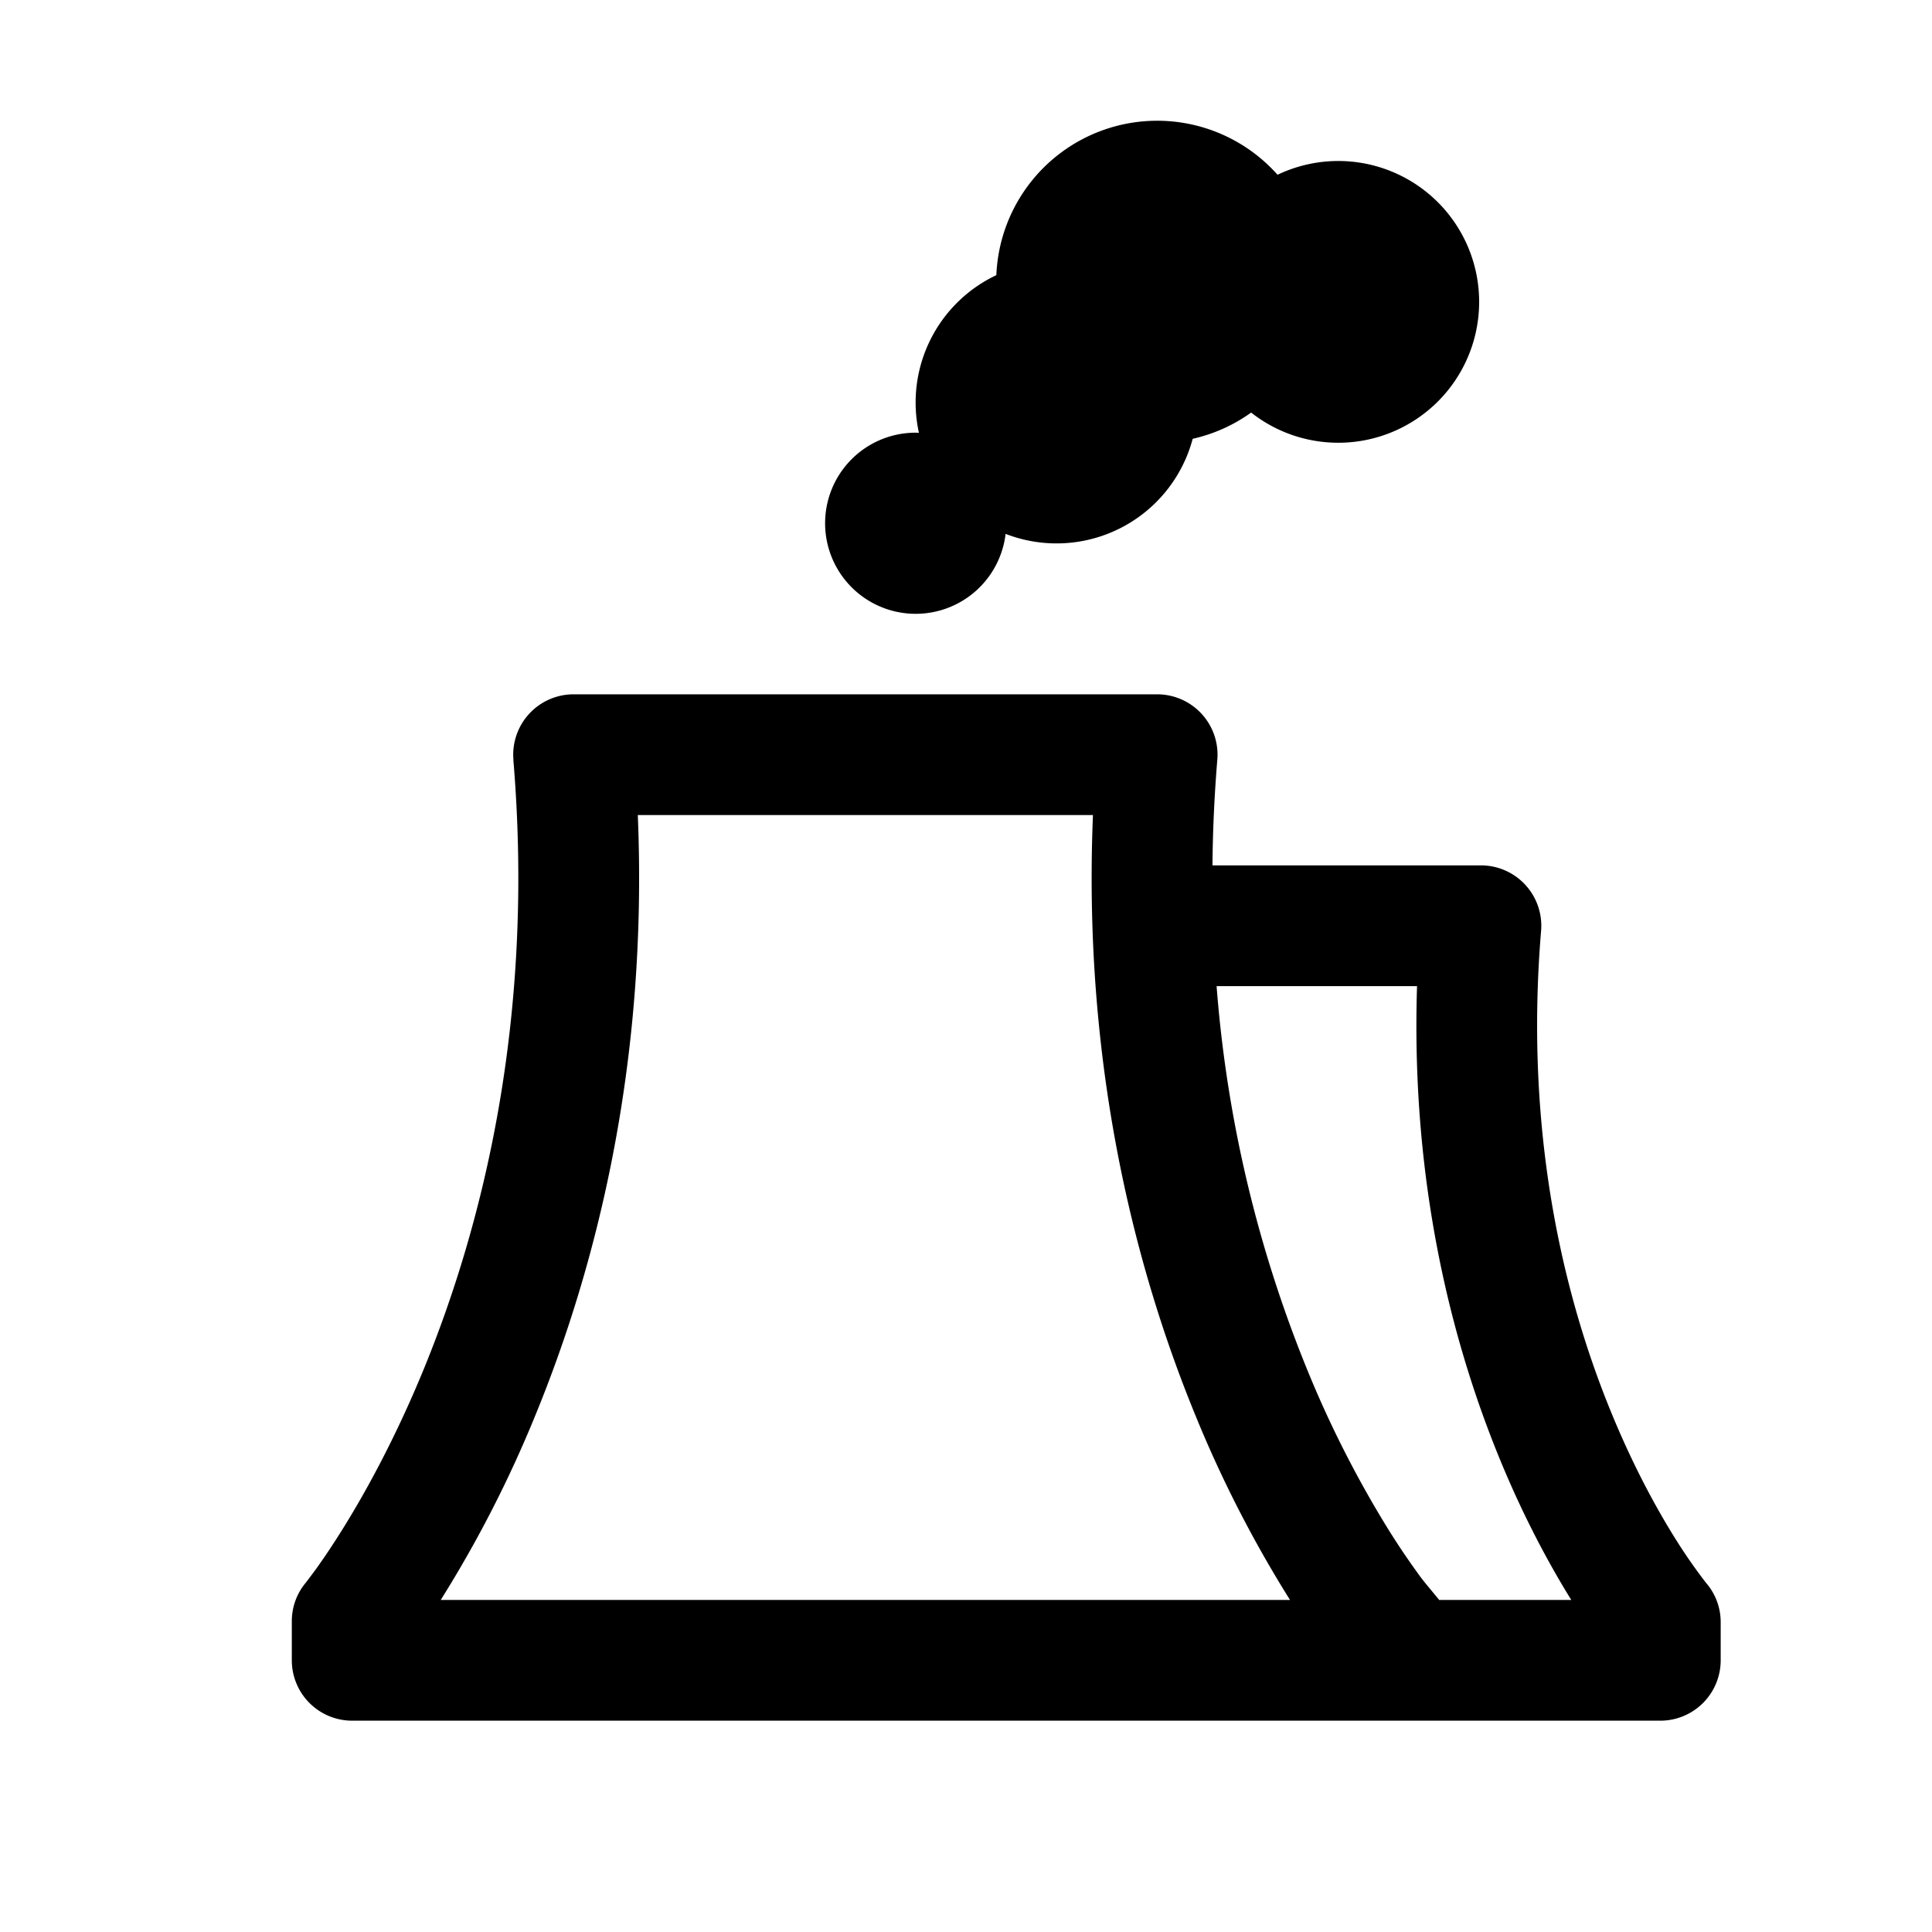
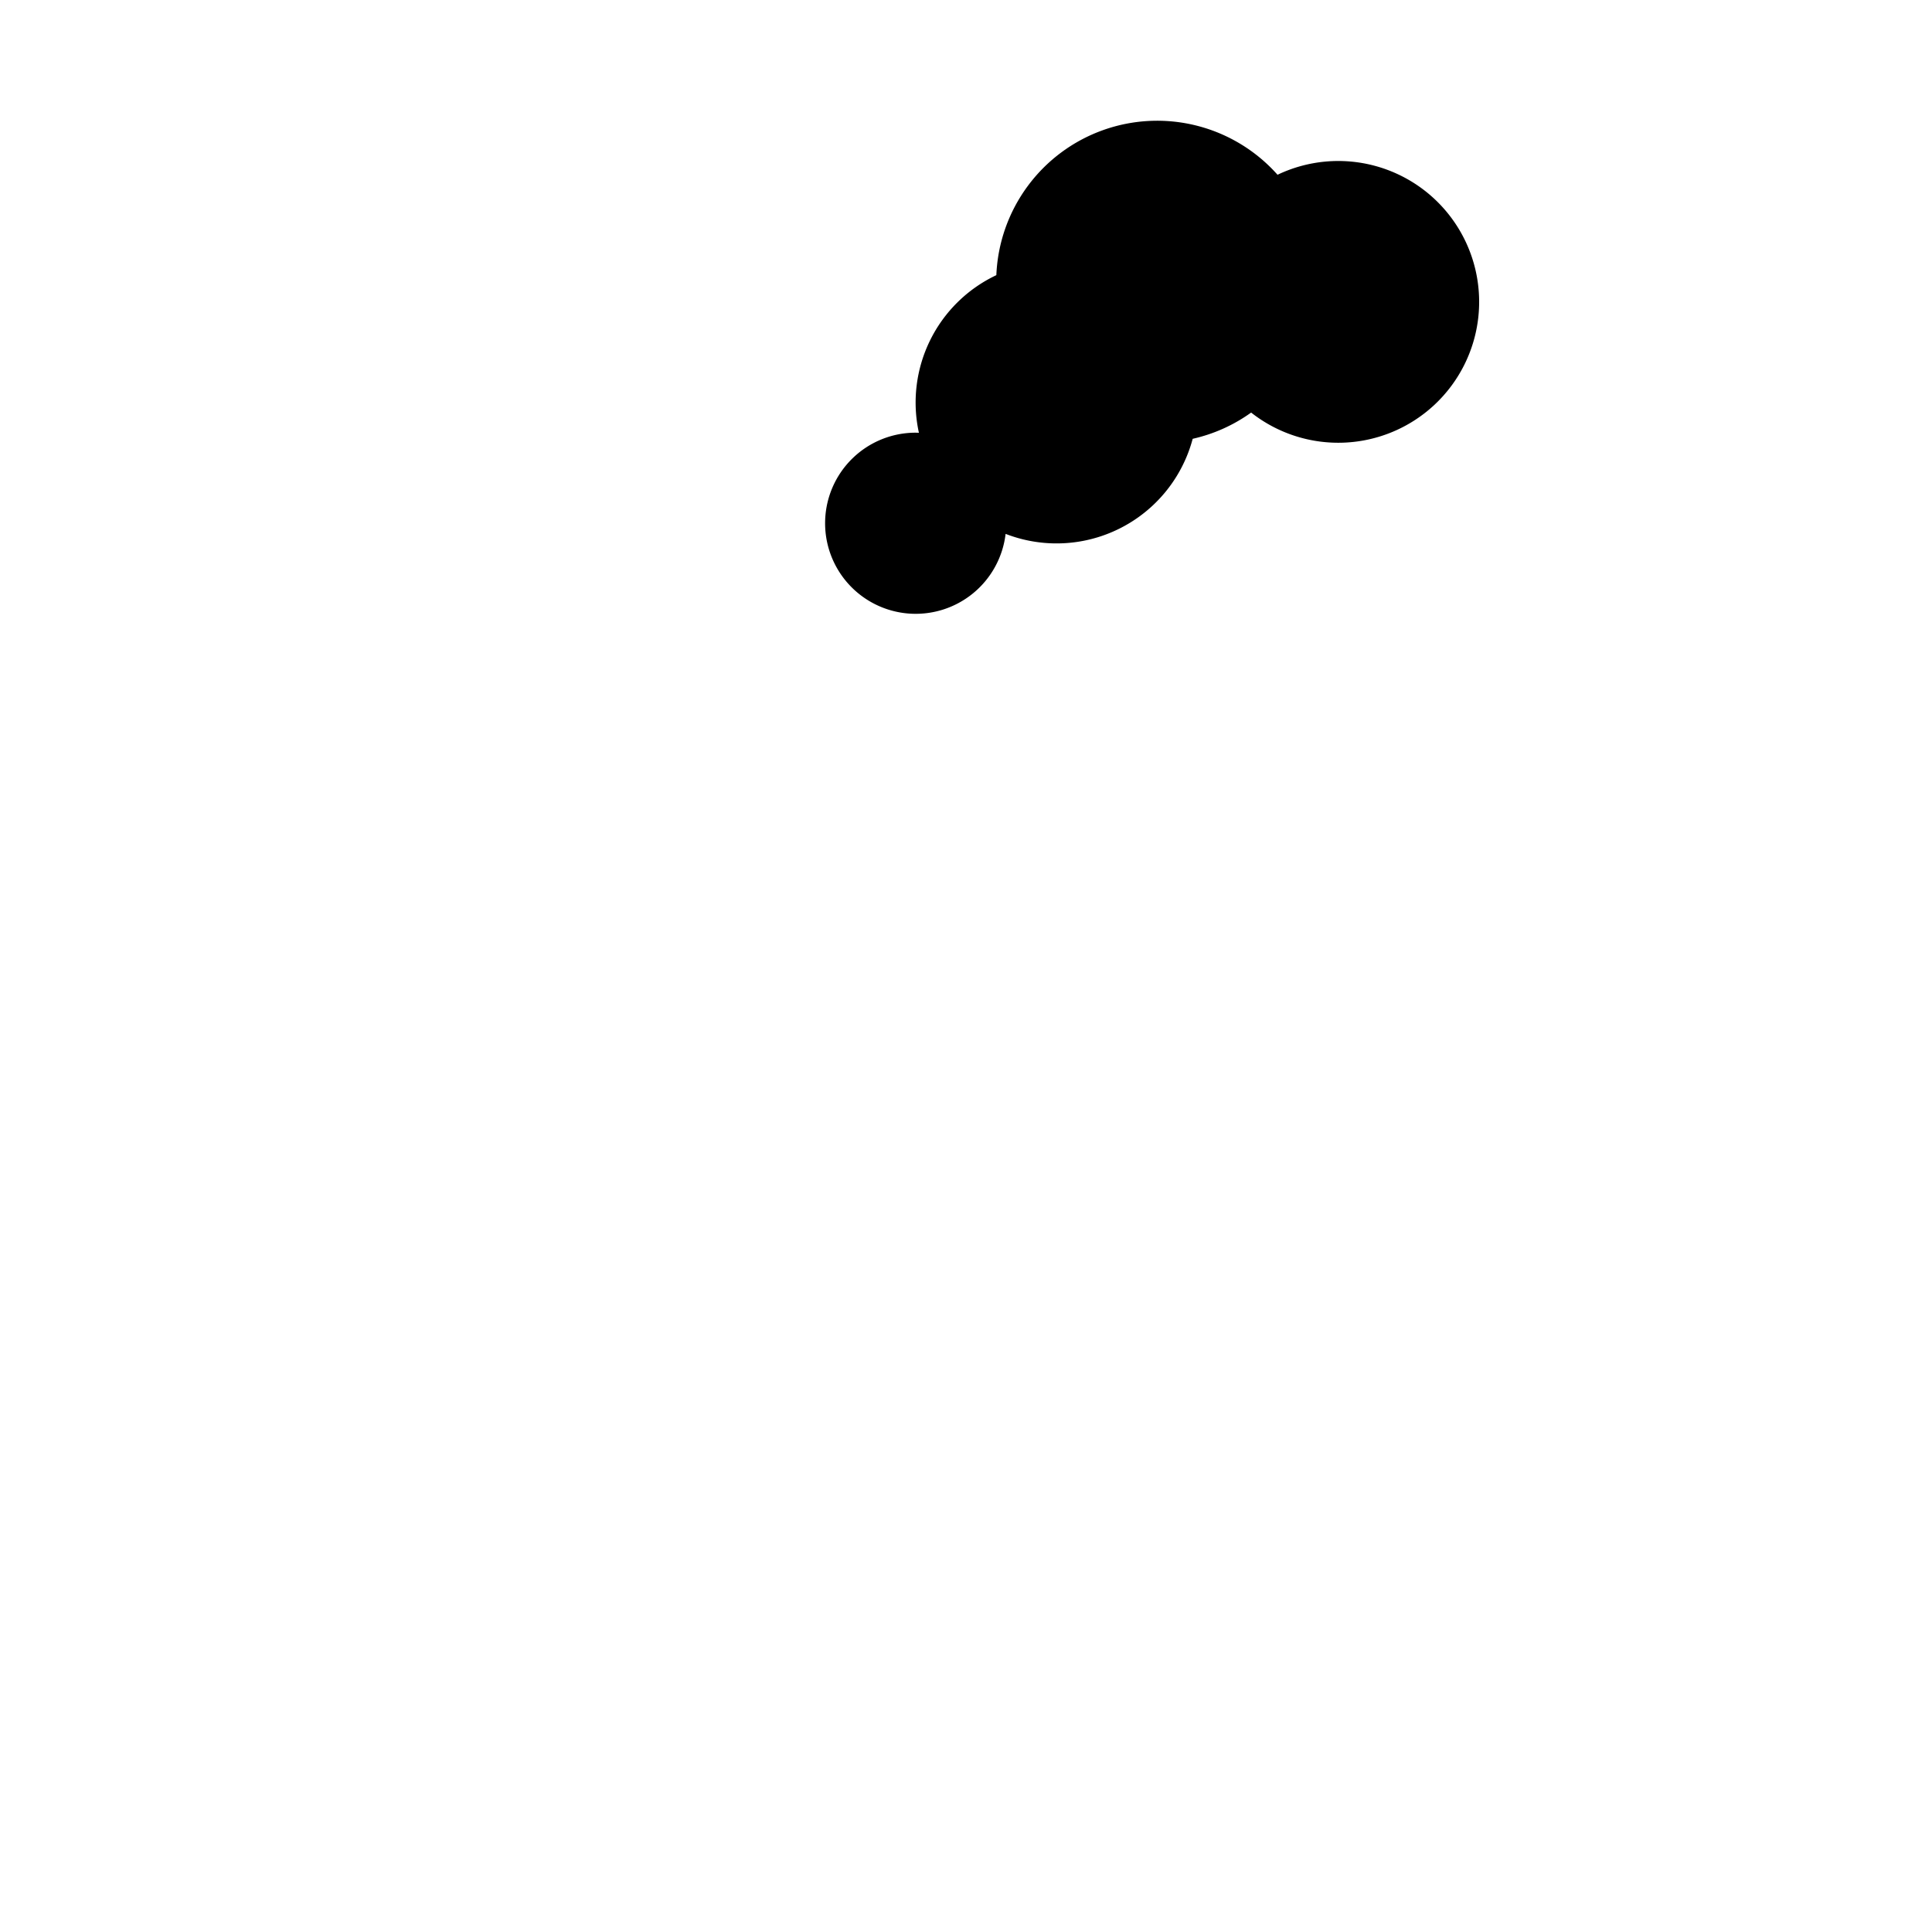
<svg xmlns="http://www.w3.org/2000/svg" width="24" height="24" fill="none">
  <path d="M14.816 5.451a1.99 1.99 0 0 0 .726-.326 1.75 1.75 0 1 0 .328-2.954 2 2 0 0 0-3.493 1.247 1.75 1.75 0 0 0-.962 1.958l-.04-.001a1.125 1.125 0 1 0 1.117 1.257 1.75 1.75 0 0 0 2.324-1.181Z" fill="currentColor" />
-   <path fill-rule="evenodd" clip-rule="evenodd" d="M6.378 9.437a.75.75 0 0 1 .747-.812h7.25a.75.75 0 0 1 .747.812c-.037.45-.057.889-.06 1.313h3.335a.75.75 0 0 1 .747.812c-.216 2.596.313 4.64.889 6.027.288.695.588 1.226.812 1.578a6.772 6.772 0 0 0 .338.483l.015.019.001.002h.001a.743.743 0 0 1 .175.48v.474a.75.75 0 0 1-.75.75H4.375a.75.75 0 0 1-.75-.75v-.487c0-.172.06-.34.17-.473v-.001l.004-.004.02-.026.09-.12c.08-.11.198-.28.339-.506.282-.451.658-1.127 1.019-2.007.72-1.76 1.38-4.331 1.11-7.564Zm1.545.688c.13 3.131-.536 5.658-1.268 7.445a14.88 14.88 0 0 1-1.18 2.305h10.55a14.885 14.885 0 0 1-1.18-2.305c-.732-1.787-1.397-4.314-1.268-7.445H7.923Zm8.31 6.876a15.823 15.823 0 0 1-1.12-4.751h2.49c-.08 2.492.455 4.494 1.044 5.914.301.726.617 1.3.872 1.711h-1.644v-.004l-.17-.206v-.001l-.004-.004a2.495 2.495 0 0 1-.11-.147c-.08-.11-.198-.28-.339-.505a13.386 13.386 0 0 1-1.019-2.007Z" fill="currentColor" />
</svg>